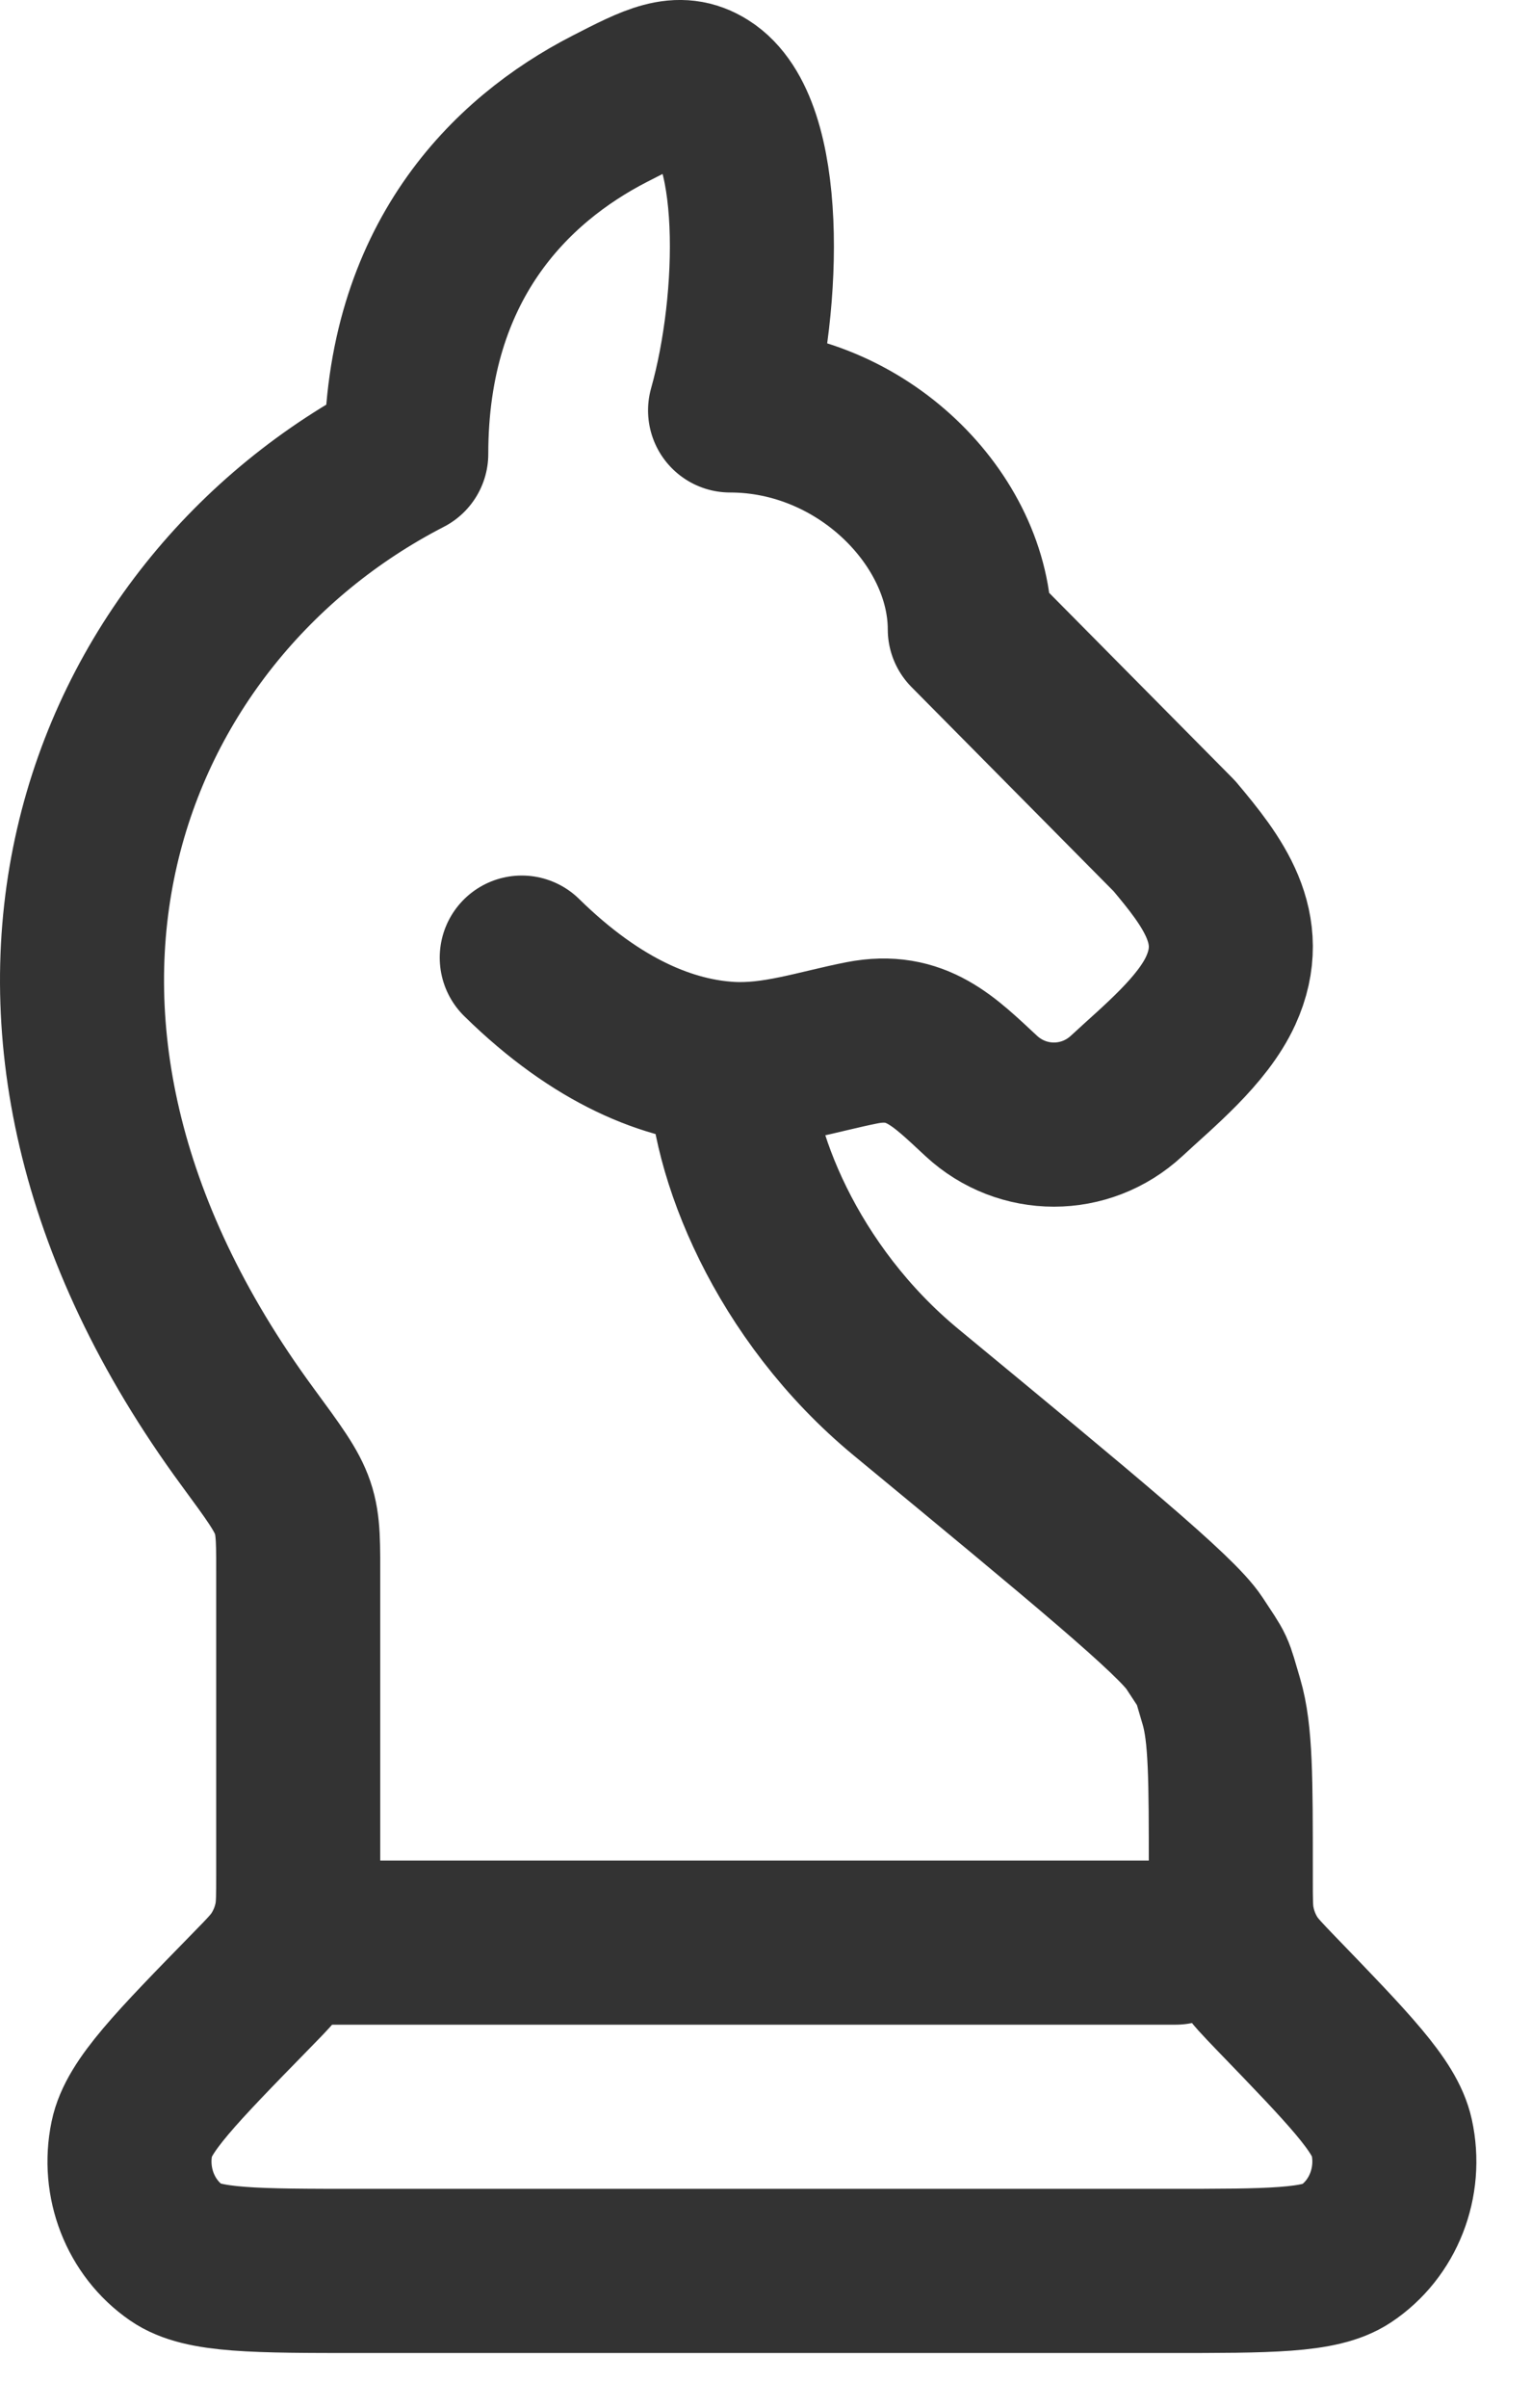
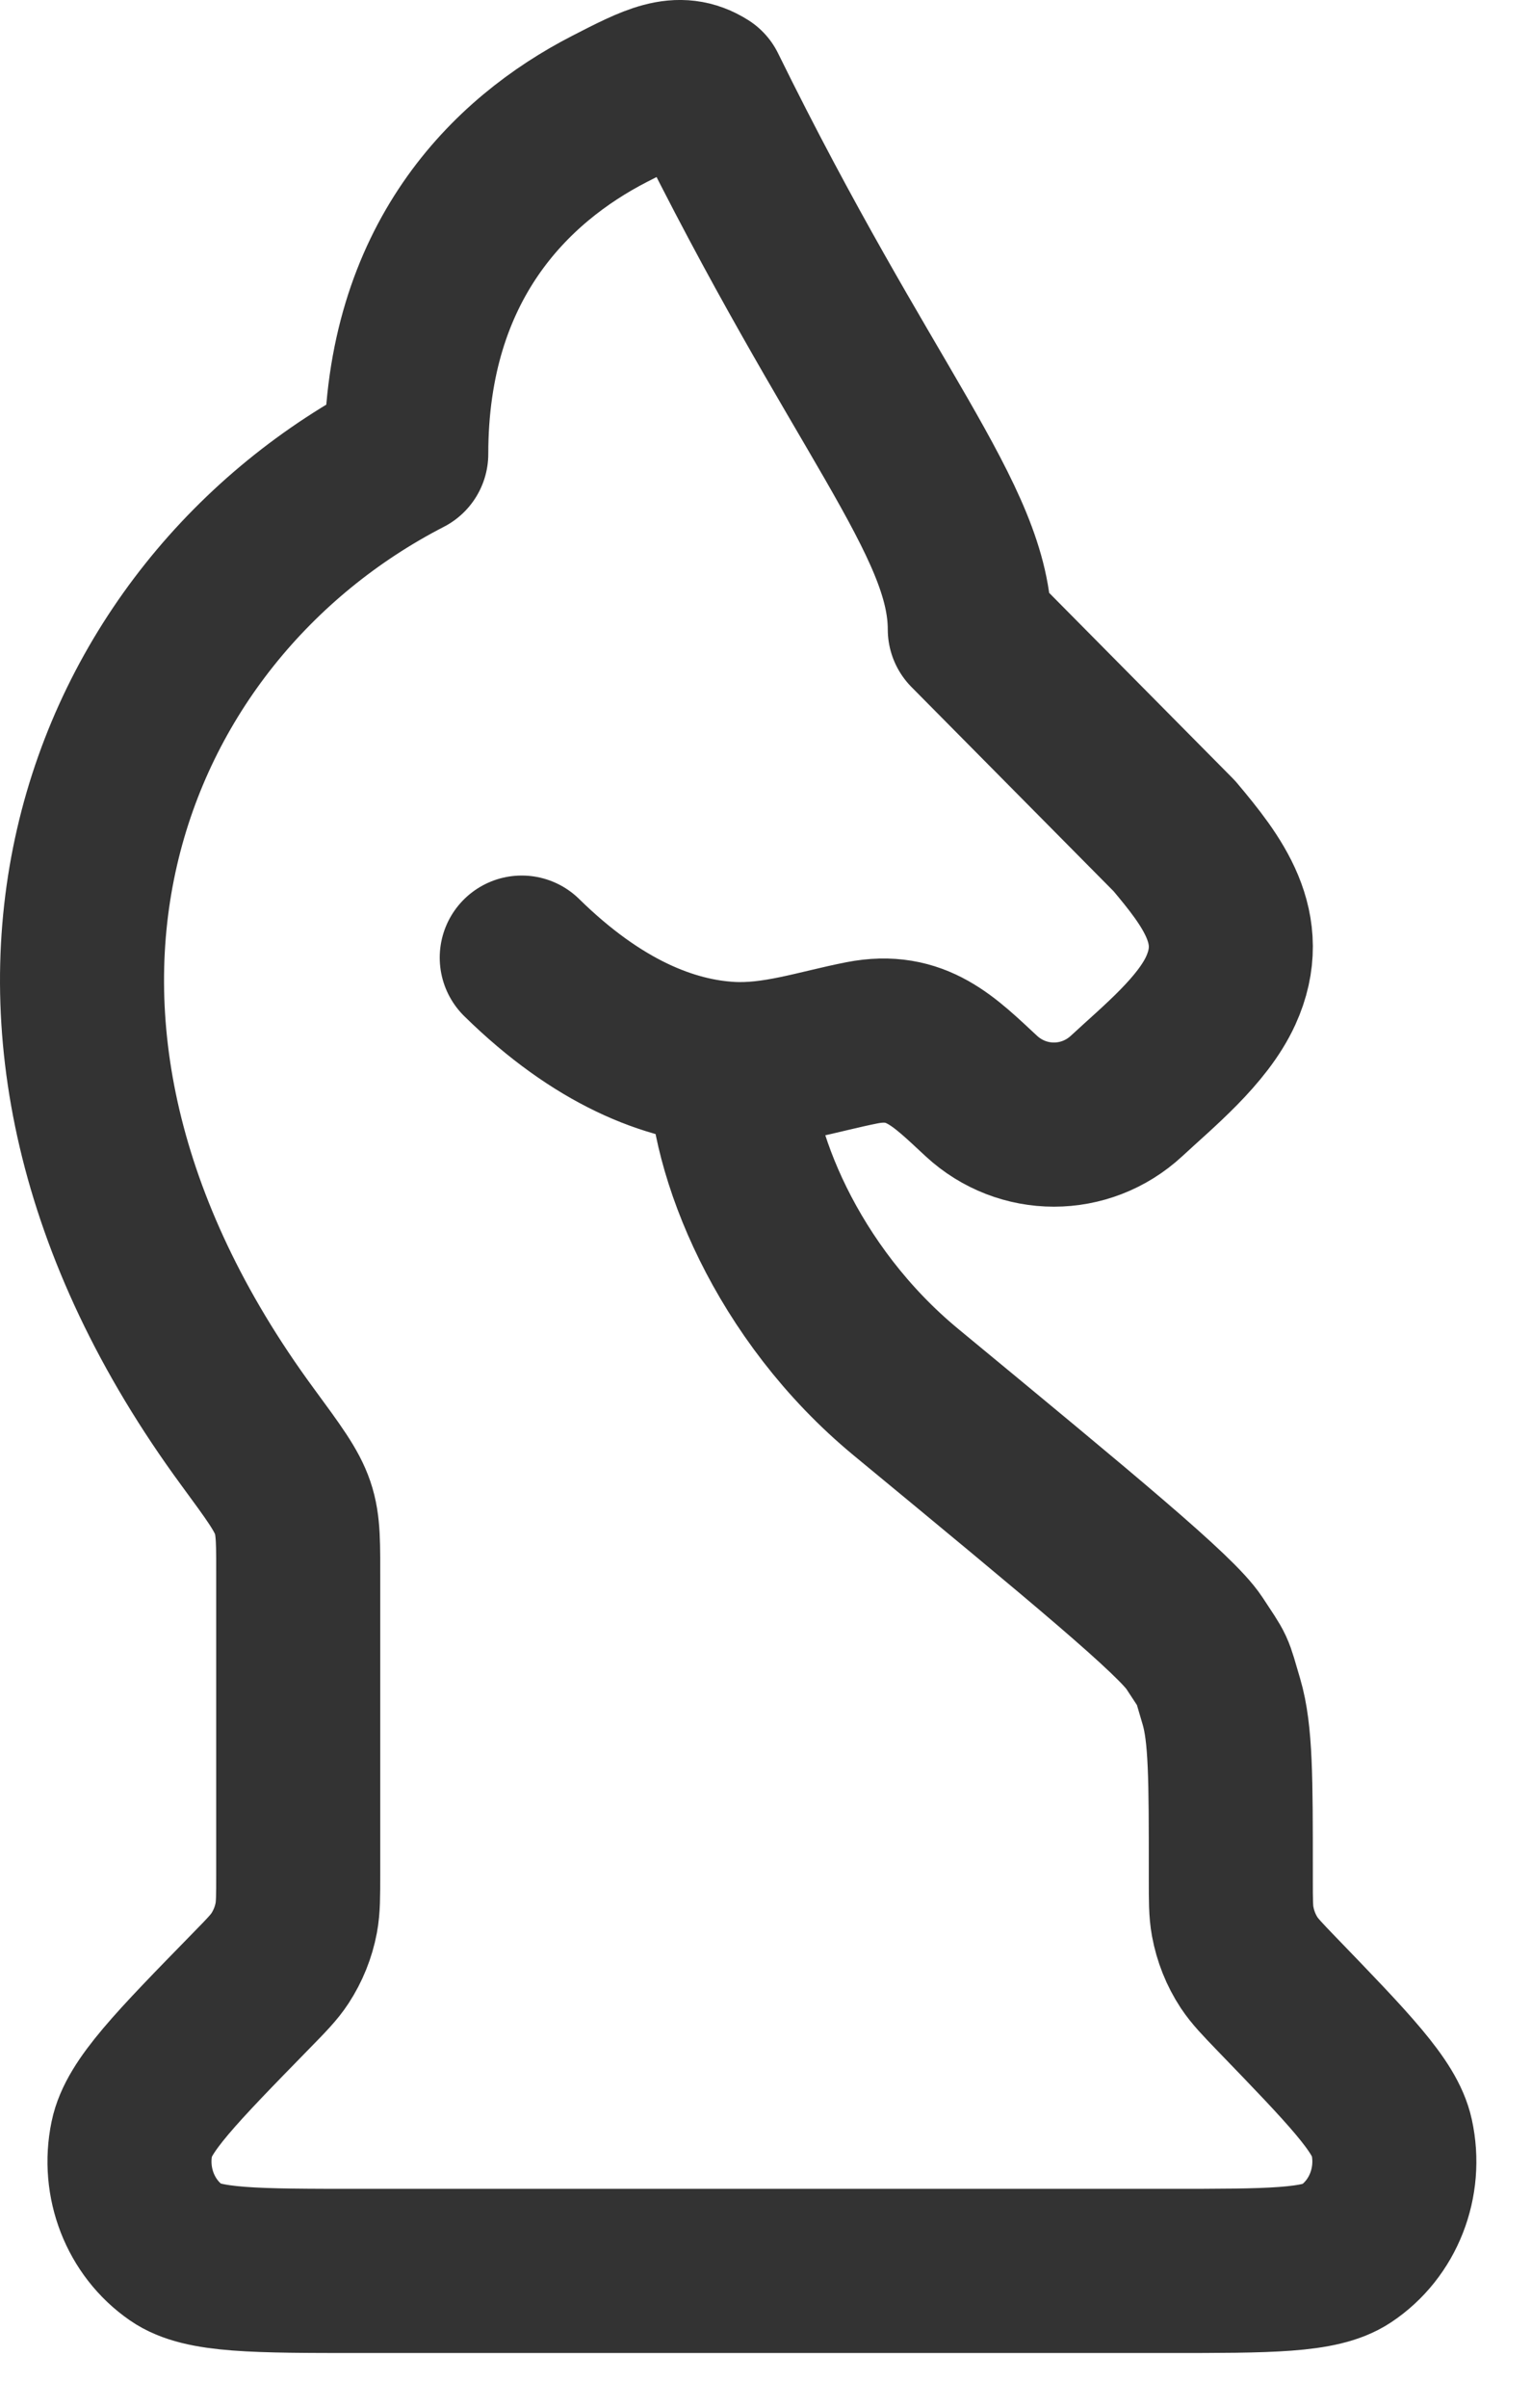
<svg xmlns="http://www.w3.org/2000/svg" preserveAspectRatio="none" width="100%" height="100%" overflow="visible" style="display: block;" viewBox="0 0 14 22" fill="none">
  <g id="elements">
-     <path id="Vector 5104" d="M6.676 9.721C6.676 10.521 7.189 11.816 8.285 12.721C9.933 14.081 10.756 14.761 10.921 15.012C11.109 15.3 11.07 15.215 11.169 15.548C11.255 15.839 11.255 16.255 11.255 17.088V17.168C11.255 17.364 11.255 17.463 11.272 17.556C11.297 17.692 11.348 17.82 11.423 17.934C11.475 18.012 11.541 18.081 11.675 18.22C12.334 18.902 12.664 19.243 12.726 19.526C12.817 19.939 12.649 20.367 12.307 20.594C12.072 20.75 11.609 20.75 10.682 20.75H3.294C2.333 20.75 1.852 20.75 1.613 20.584C1.284 20.357 1.122 19.941 1.206 19.538C1.266 19.244 1.61 18.893 2.298 18.189C2.437 18.047 2.507 17.975 2.56 17.894C2.633 17.782 2.684 17.657 2.709 17.524C2.727 17.427 2.727 17.325 2.727 17.121V14.466C2.727 13.754 2.747 13.787 2.263 13.128C-0.55 9.301 0.923 5.584 3.715 4.147C3.715 2.401 4.663 1.463 5.574 0.995C5.996 0.778 6.207 0.67 6.442 0.818C6.992 1.163 6.958 2.75 6.676 3.75C7.884 3.75 8.868 4.75 8.868 5.75L10.739 7.639C11.083 8.049 11.424 8.479 11.163 9.051C10.995 9.419 10.593 9.744 10.302 10.014C9.925 10.363 9.35 10.363 8.973 10.014C8.631 9.697 8.379 9.432 7.884 9.528C7.481 9.607 7.091 9.744 6.676 9.721ZM6.676 9.721C6.122 9.69 5.467 9.433 4.771 8.75" stroke="#333333" stroke-width="1.5" stroke-linecap="round" stroke-linejoin="round" />
-     <path id="Vector 5105" d="M2.75 17.75L10.75 17.75" stroke="#333333" stroke-width="1.5" stroke-linecap="round" />
+     <path id="Vector 5104" d="M6.676 9.721C6.676 10.521 7.189 11.816 8.285 12.721C9.933 14.081 10.756 14.761 10.921 15.012C11.109 15.3 11.07 15.215 11.169 15.548C11.255 15.839 11.255 16.255 11.255 17.088V17.168C11.255 17.364 11.255 17.463 11.272 17.556C11.297 17.692 11.348 17.82 11.423 17.934C11.475 18.012 11.541 18.081 11.675 18.22C12.334 18.902 12.664 19.243 12.726 19.526C12.817 19.939 12.649 20.367 12.307 20.594C12.072 20.75 11.609 20.75 10.682 20.75H3.294C2.333 20.75 1.852 20.75 1.613 20.584C1.284 20.357 1.122 19.941 1.206 19.538C1.266 19.244 1.61 18.893 2.298 18.189C2.437 18.047 2.507 17.975 2.56 17.894C2.633 17.782 2.684 17.657 2.709 17.524C2.727 17.427 2.727 17.325 2.727 17.121V14.466C2.727 13.754 2.747 13.787 2.263 13.128C-0.55 9.301 0.923 5.584 3.715 4.147C3.715 2.401 4.663 1.463 5.574 0.995C5.996 0.778 6.207 0.67 6.442 0.818C7.884 3.75 8.868 4.75 8.868 5.75L10.739 7.639C11.083 8.049 11.424 8.479 11.163 9.051C10.995 9.419 10.593 9.744 10.302 10.014C9.925 10.363 9.35 10.363 8.973 10.014C8.631 9.697 8.379 9.432 7.884 9.528C7.481 9.607 7.091 9.744 6.676 9.721ZM6.676 9.721C6.122 9.69 5.467 9.433 4.771 8.75" stroke="#333333" stroke-width="1.5" stroke-linecap="round" stroke-linejoin="round" />
  </g>
</svg>